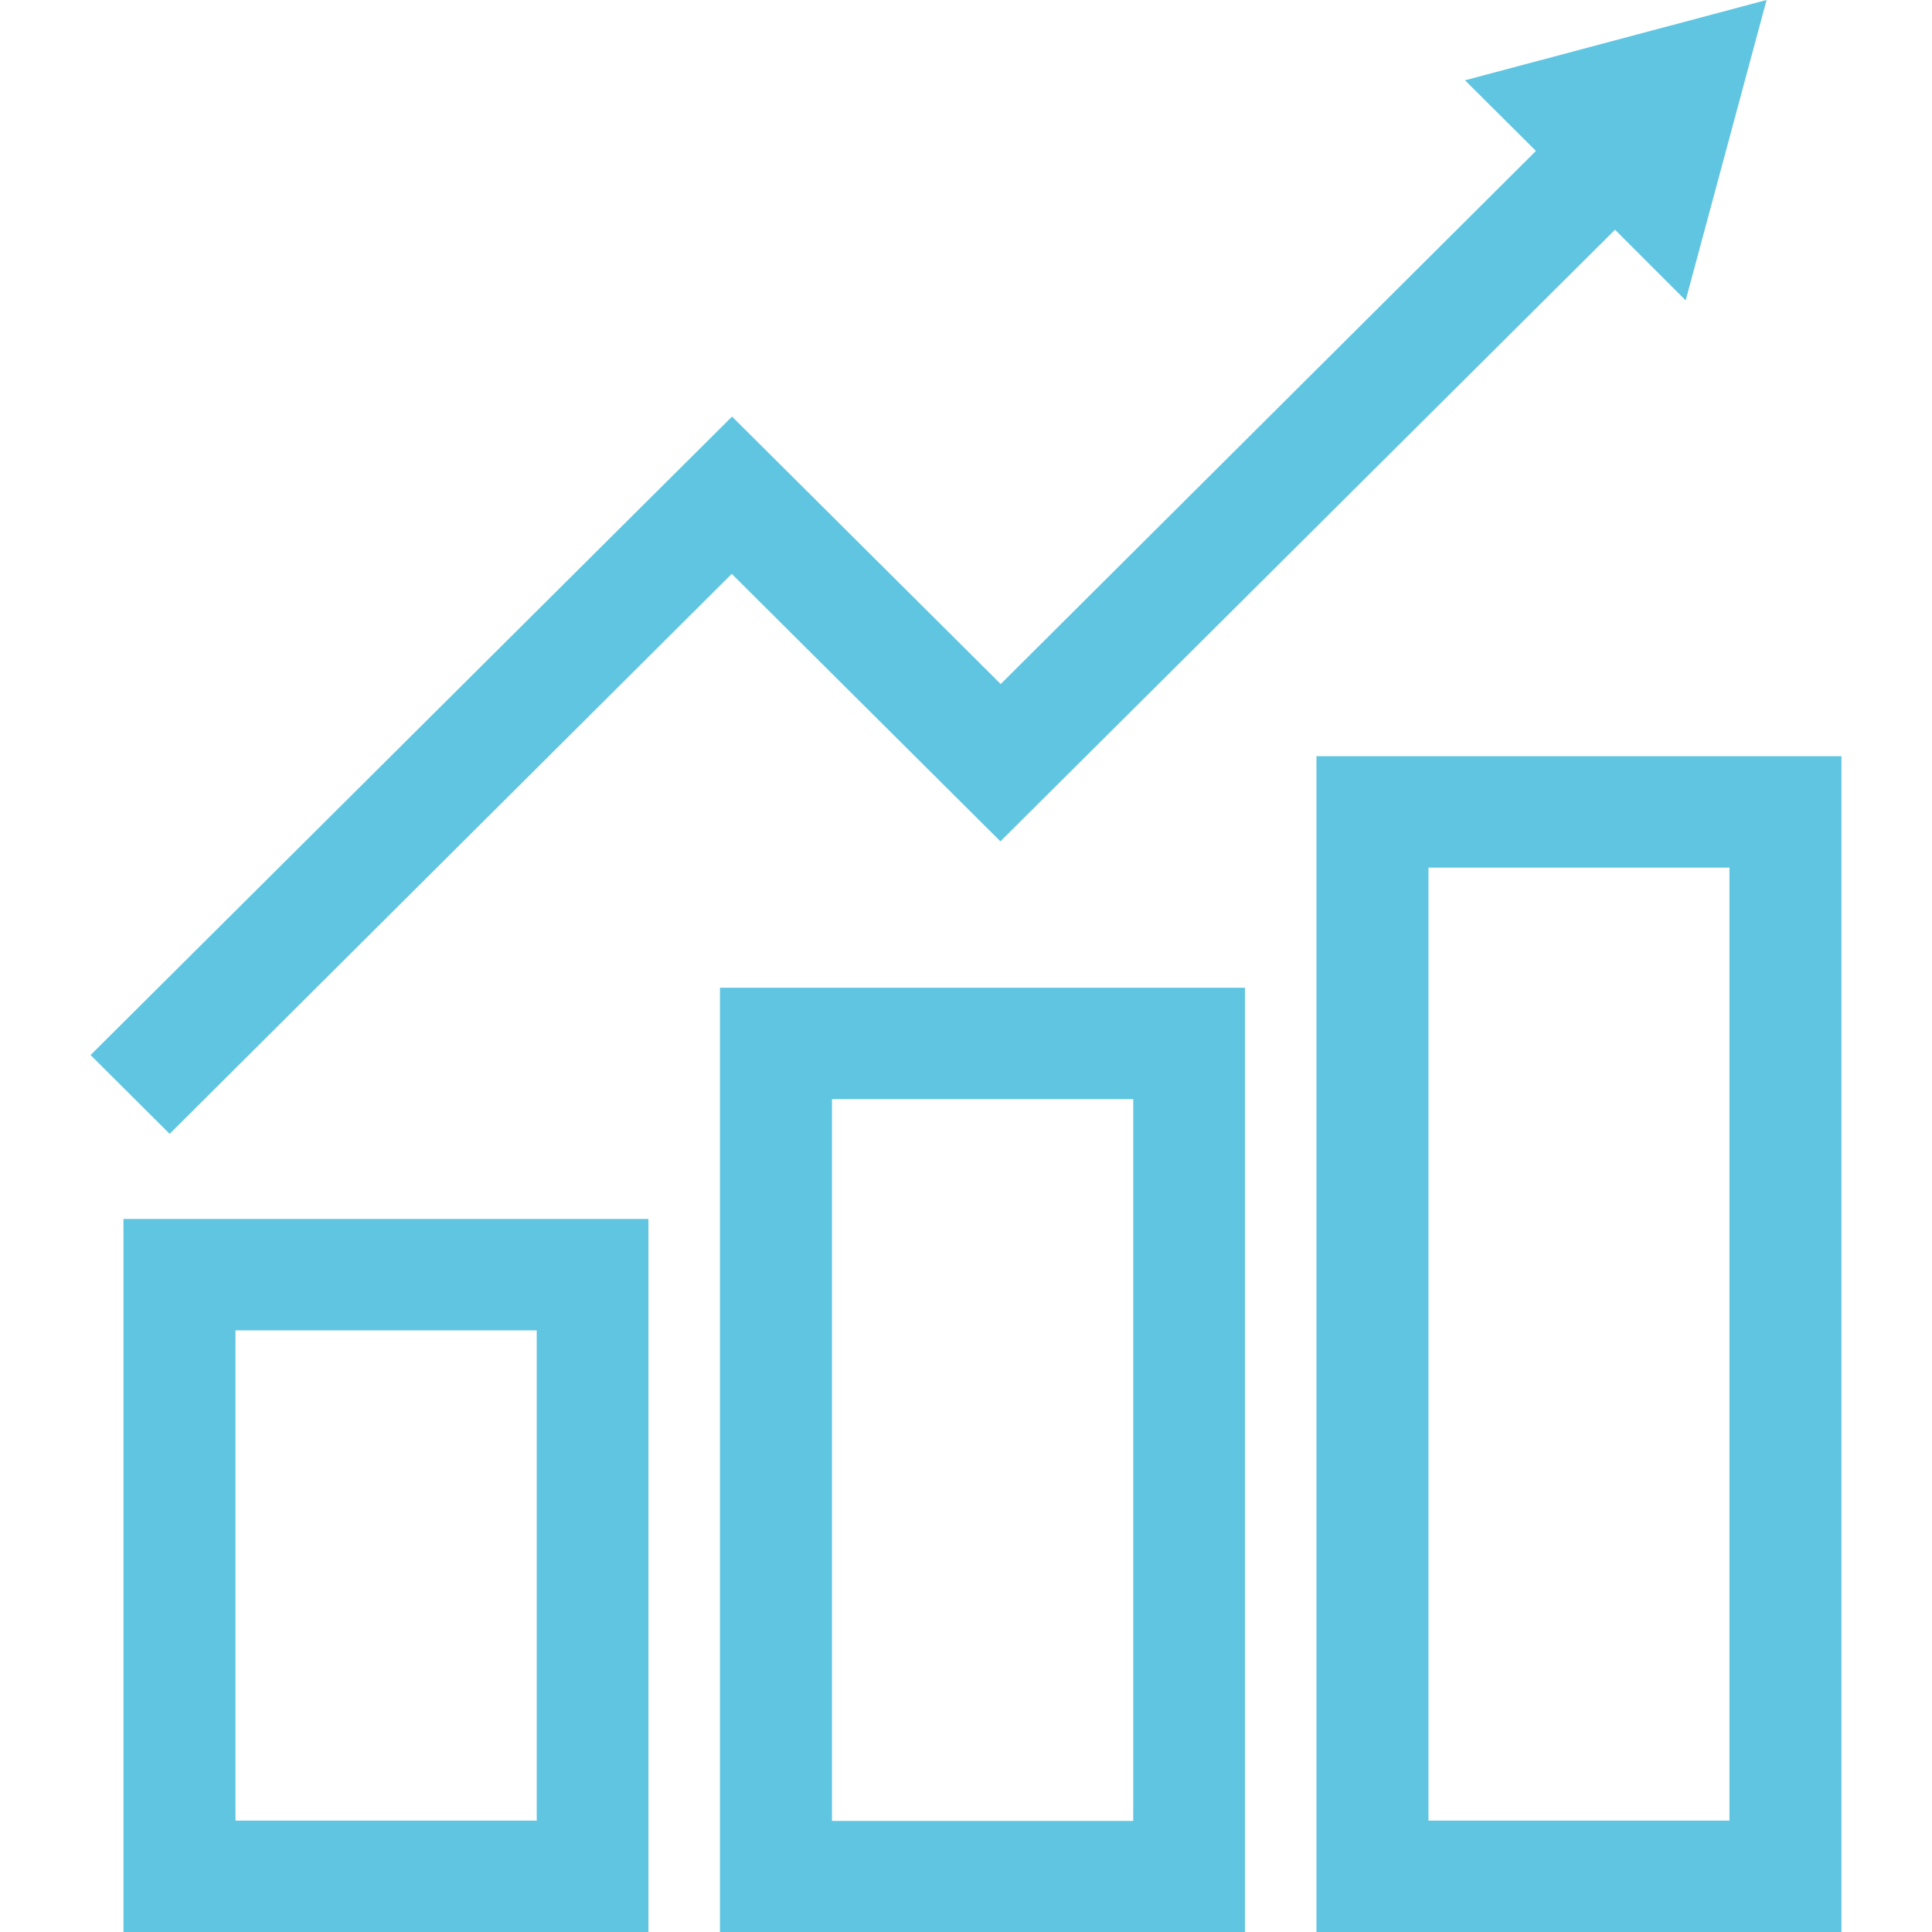
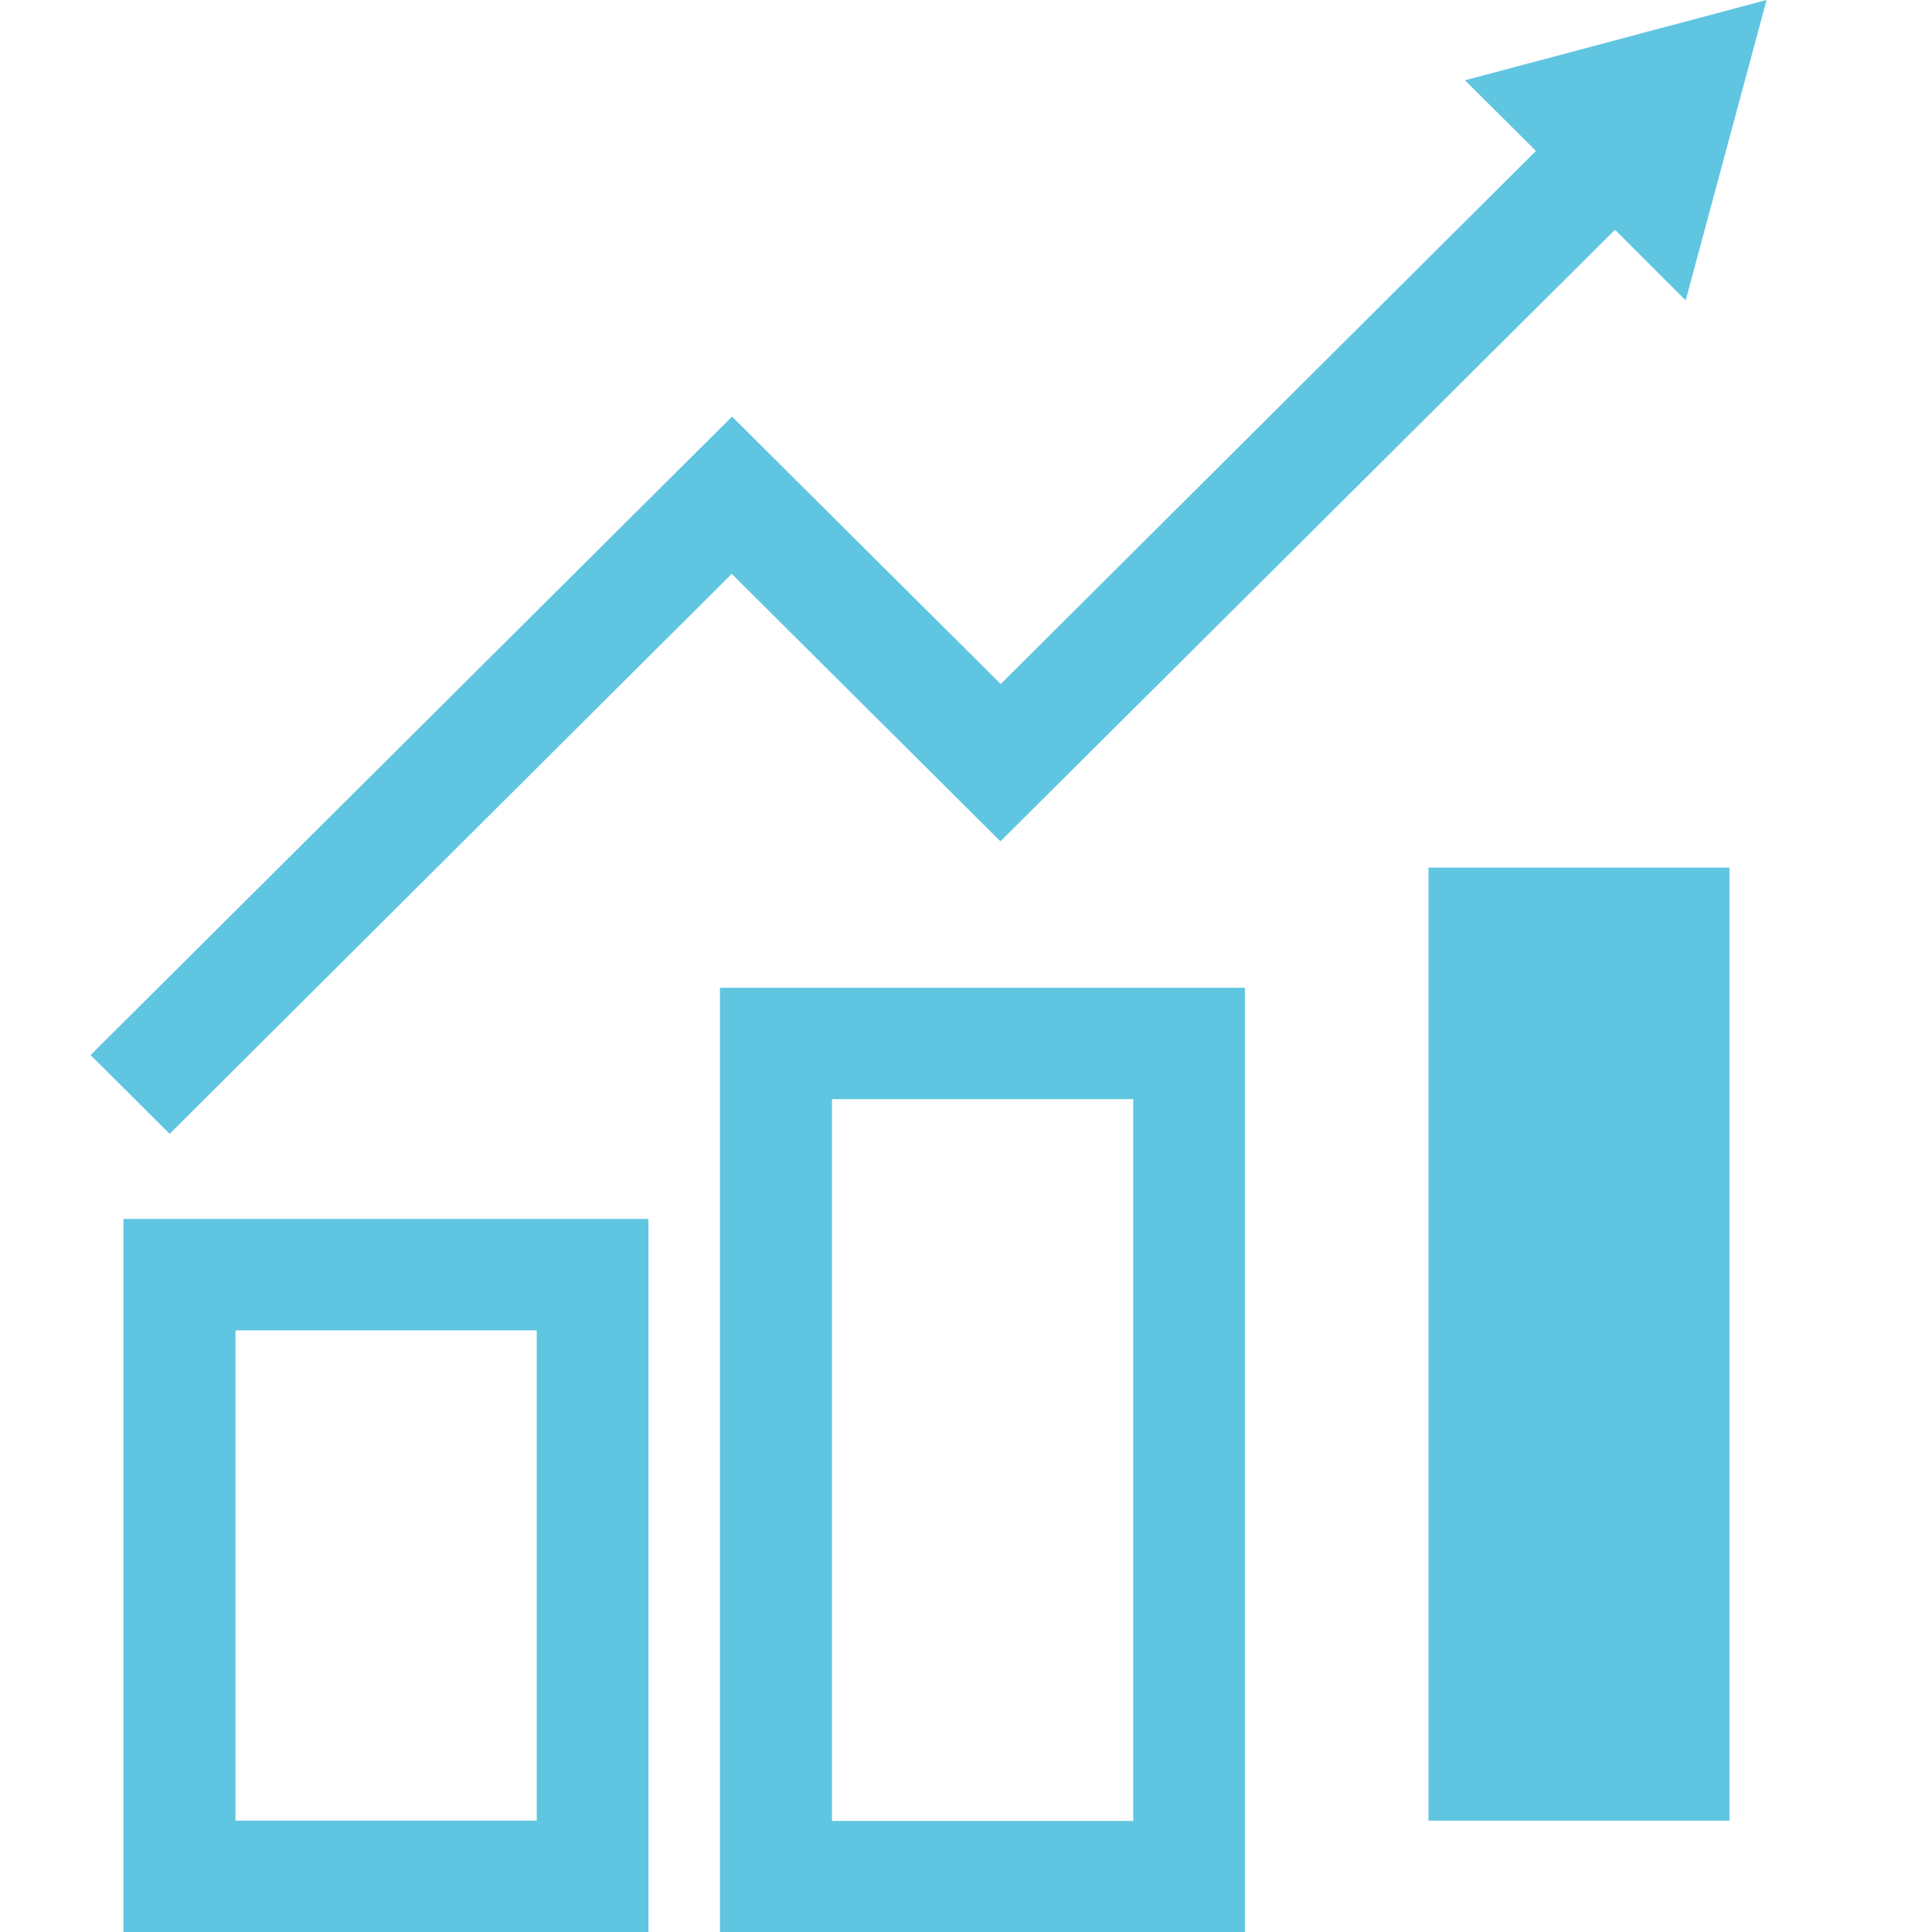
<svg xmlns="http://www.w3.org/2000/svg" xml:space="preserve" viewBox="0 0 64 64" fill="#5FC5E1">
-   <path d="M43.61 25.05V64H61V25.05H43.61zm13.68 35.26h-9.97V28.74h9.97v31.57zM4.09 64h17.39V40.38H4.09V64zM7.8 44.07h9.98v16.24H7.8V44.07zM23.85 64h17.39V32.72H23.85V64zm3.71-27.59h9.98v23.91h-9.98V36.41zM5.62 37.56 3 34.95 24.25 13.8l8.9 8.86L50.88 5l-2.35-2.34L58.52 0l-2.68 9.95-2.34-2.34-20.36 20.26-8.9-8.86L5.62 37.56z" />
+   <path d="M43.61 25.05V64H61H43.61zm13.68 35.26h-9.97V28.74h9.97v31.57zM4.09 64h17.39V40.38H4.09V64zM7.8 44.07h9.98v16.24H7.8V44.07zM23.85 64h17.39V32.72H23.85V64zm3.71-27.59h9.98v23.91h-9.98V36.41zM5.62 37.56 3 34.95 24.25 13.8l8.9 8.86L50.88 5l-2.35-2.34L58.52 0l-2.68 9.95-2.34-2.34-20.36 20.26-8.9-8.86L5.62 37.56z" />
</svg>